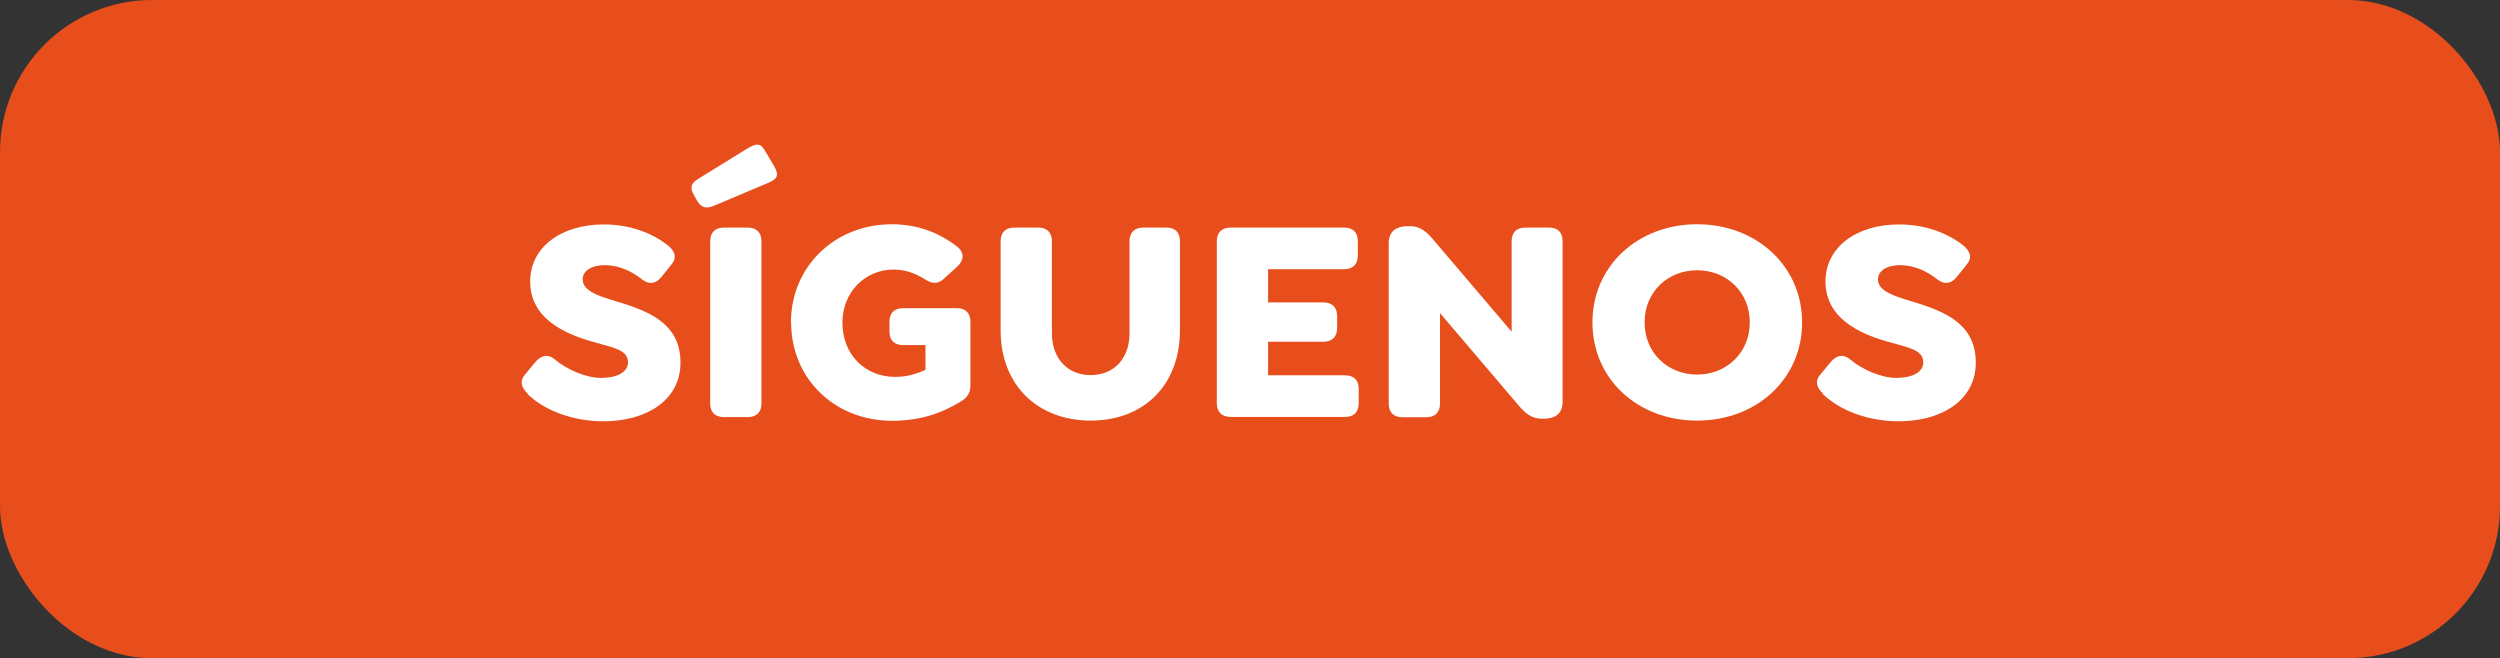
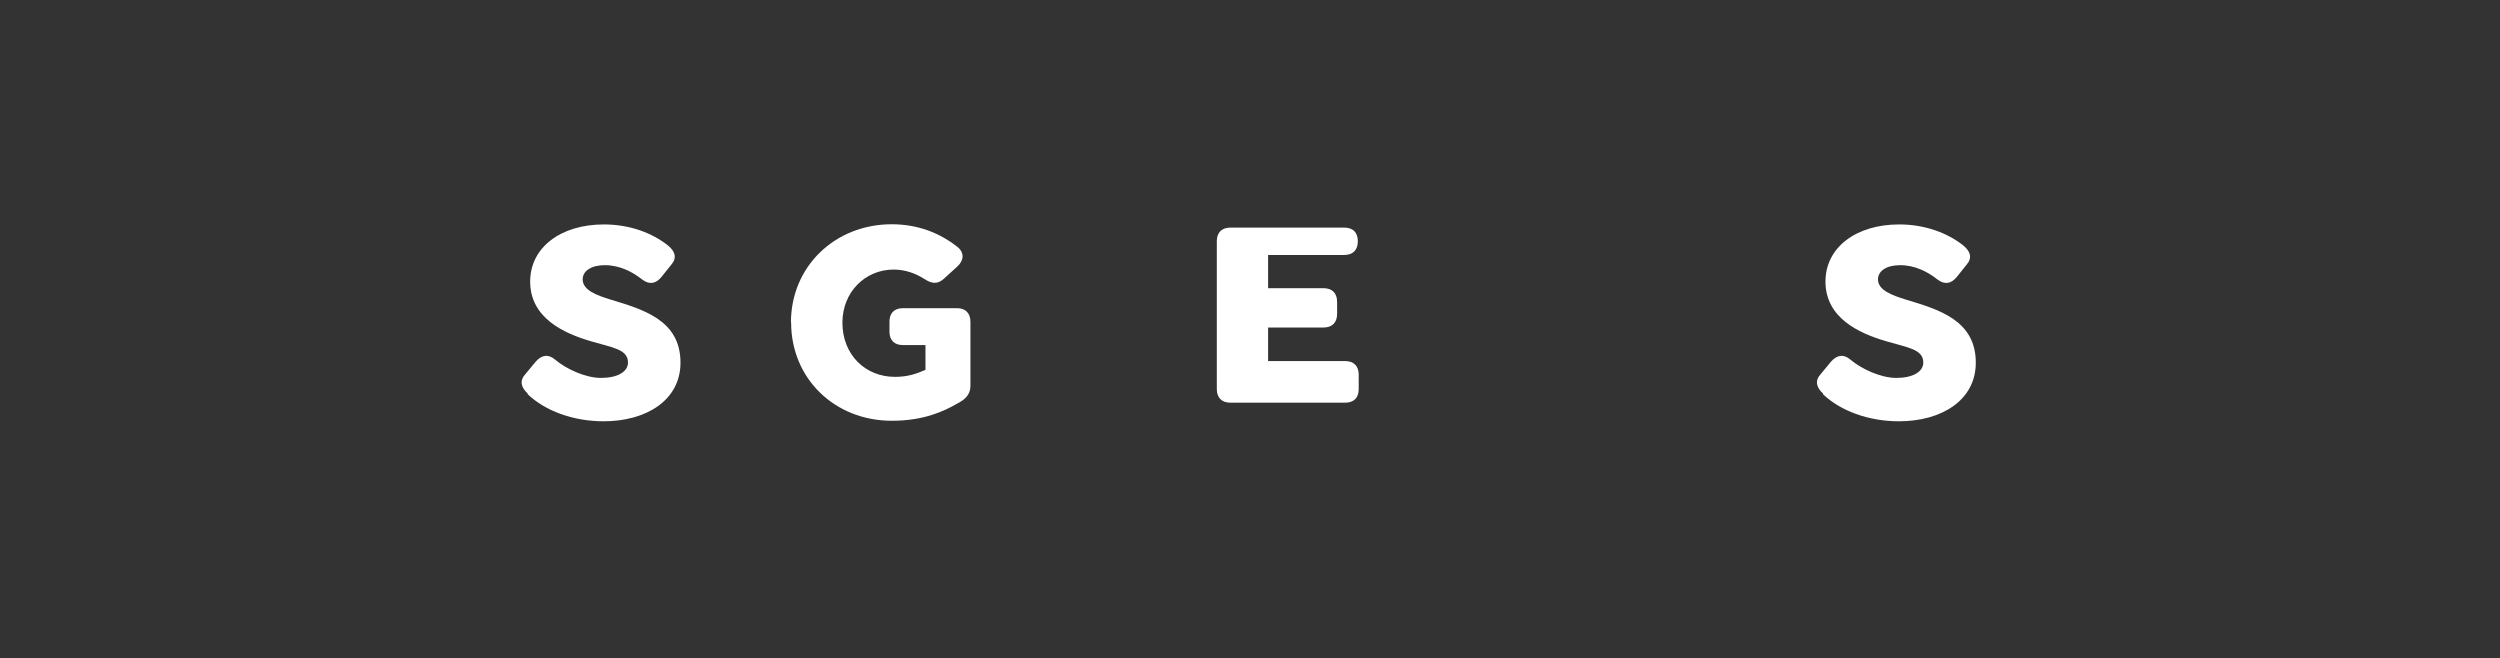
<svg xmlns="http://www.w3.org/2000/svg" id="Capa_2" data-name="Capa 2" viewBox="0 0 142.36 37.48">
  <rect x="0" y="0" width="142.36" height="37.48" fill="#333333" stroke="none" />
  <defs>
    <style>
      .cls-1 {
        fill: #e74e1b;
      }

      .cls-2 {
        fill: #fff;
      }
    </style>
  </defs>
  <g id="Capa_1-2" data-name="Capa 1">
    <g>
-       <rect class="cls-1" width="142.36" height="37.48" rx="8.66" ry="8.66" />
      <g>
        <path class="cls-2" d="M30.05,22.41c-.38-.35-.48-.73-.13-1.11l.58-.7c.33-.38.71-.46,1.1-.13.66.56,1.76,1.05,2.62,1.05.95,0,1.54-.35,1.54-.88,0-.76-.91-.85-2.12-1.21-1.56-.46-3.45-1.33-3.45-3.4,0-1.93,1.73-3.25,4.2-3.25,1.49,0,2.77.5,3.65,1.2.4.33.53.7.18,1.1l-.56.7c-.32.38-.68.45-1.1.13-.53-.42-1.26-.81-2.12-.81-.76,0-1.26.32-1.26.81,0,.61.78.9,1.59,1.15,1.84.56,3.98,1.16,3.98,3.59,0,2.17-1.99,3.34-4.37,3.34-1.76,0-3.34-.6-4.33-1.54Z" />
-         <path class="cls-2" d="M39.53,11.12c-.28-.43-.17-.71.27-.96l2.72-1.68c.65-.4.83-.28,1.08.17l.48.81c.32.56.18.75-.45,1l-2.91,1.23c-.53.23-.76.13-1-.22l-.2-.35ZM40.44,22.97v-9.23c0-.5.28-.78.78-.78h1.36c.5,0,.78.28.78.78v9.23c0,.5-.28.78-.78.78h-1.36c-.5,0-.78-.28-.78-.78Z" />
        <path class="cls-2" d="M45.04,18.36c0-3.19,2.51-5.59,5.74-5.59,1.49,0,2.74.5,3.74,1.29.4.32.38.76,0,1.11l-.78.71c-.37.33-.7.27-1.11,0-.51-.32-1.1-.53-1.74-.53-1.63,0-2.92,1.29-2.92,3.02,0,1.84,1.31,3.09,2.99,3.09.75,0,1.23-.18,1.74-.4v-1.41h-1.29c-.48,0-.76-.28-.76-.76v-.58c0-.48.28-.76.76-.76h3.09c.48,0,.76.28.76.78v3.64c0,.5-.3.78-.75,1.01-.73.42-1.88.98-3.72.98-3.27,0-5.74-2.41-5.74-5.59Z" />
-         <path class="cls-2" d="M56.98,18.82v-5.08c0-.5.27-.78.78-.78h1.36c.5,0,.78.28.78.78v5.25c0,1.41.88,2.37,2.21,2.37s2.21-.96,2.21-2.37v-5.25c0-.5.28-.78.78-.78h1.33c.5,0,.76.28.76.78v5.08c0,3.09-2.04,5.13-5.08,5.13s-5.13-2.04-5.13-5.13Z" />
-         <path class="cls-2" d="M69.29,22.97v-9.23c0-.5.28-.78.78-.78h6.47c.5,0,.78.27.78.78v.81c0,.5-.28.78-.78.78h-4.33v1.89h3.15c.5,0,.78.28.78.78v.68c0,.5-.28.78-.78.78h-3.15v1.91h4.38c.5,0,.78.28.78.78v.81c0,.51-.28.78-.78.78h-6.52c-.5,0-.78-.28-.78-.78Z" />
-         <path class="cls-2" d="M88.98,13.74v9.15c0,.68-.46.95-1.03.95h-.17c-.53,0-.9-.27-1.31-.76l-4.47-5.25v5.15c0,.5-.28.78-.78.78h-1.36c-.5,0-.78-.28-.78-.78v-9.15c0-.68.48-.95,1.05-.95h.17c.53,0,.9.27,1.31.76l4.47,5.25v-5.15c0-.5.28-.78.78-.78h1.36c.5,0,.76.28.76.78Z" />
-         <path class="cls-2" d="M90.68,18.36c0-3.2,2.57-5.59,5.96-5.59s5.98,2.39,5.98,5.59-2.57,5.59-5.98,5.59-5.96-2.39-5.96-5.59ZM99.64,18.36c0-1.74-1.33-2.97-3-2.97s-2.99,1.23-2.99,2.97,1.33,2.97,2.99,2.97,3-1.23,3-2.97Z" />
+         <path class="cls-2" d="M69.29,22.97v-9.23c0-.5.28-.78.78-.78h6.47c.5,0,.78.27.78.78c0,.5-.28.78-.78.78h-4.33v1.89h3.15c.5,0,.78.28.78.78v.68c0,.5-.28.78-.78.78h-3.15v1.91h4.38c.5,0,.78.28.78.78v.81c0,.51-.28.78-.78.78h-6.52c-.5,0-.78-.28-.78-.78Z" />
        <path class="cls-2" d="M103.81,22.41c-.38-.35-.48-.73-.13-1.11l.58-.7c.33-.38.71-.46,1.1-.13.66.56,1.76,1.05,2.62,1.05.95,0,1.54-.35,1.54-.88,0-.76-.91-.85-2.12-1.21-1.56-.46-3.45-1.33-3.45-3.4,0-1.93,1.73-3.25,4.2-3.25,1.49,0,2.77.5,3.65,1.2.4.33.53.7.18,1.1l-.56.7c-.32.38-.68.45-1.1.13-.53-.42-1.26-.81-2.12-.81-.76,0-1.26.32-1.26.81,0,.61.78.9,1.59,1.15,1.84.56,3.98,1.16,3.98,3.59,0,2.17-1.99,3.34-4.37,3.34-1.76,0-3.34-.6-4.33-1.54Z" />
      </g>
    </g>
  </g>
</svg>